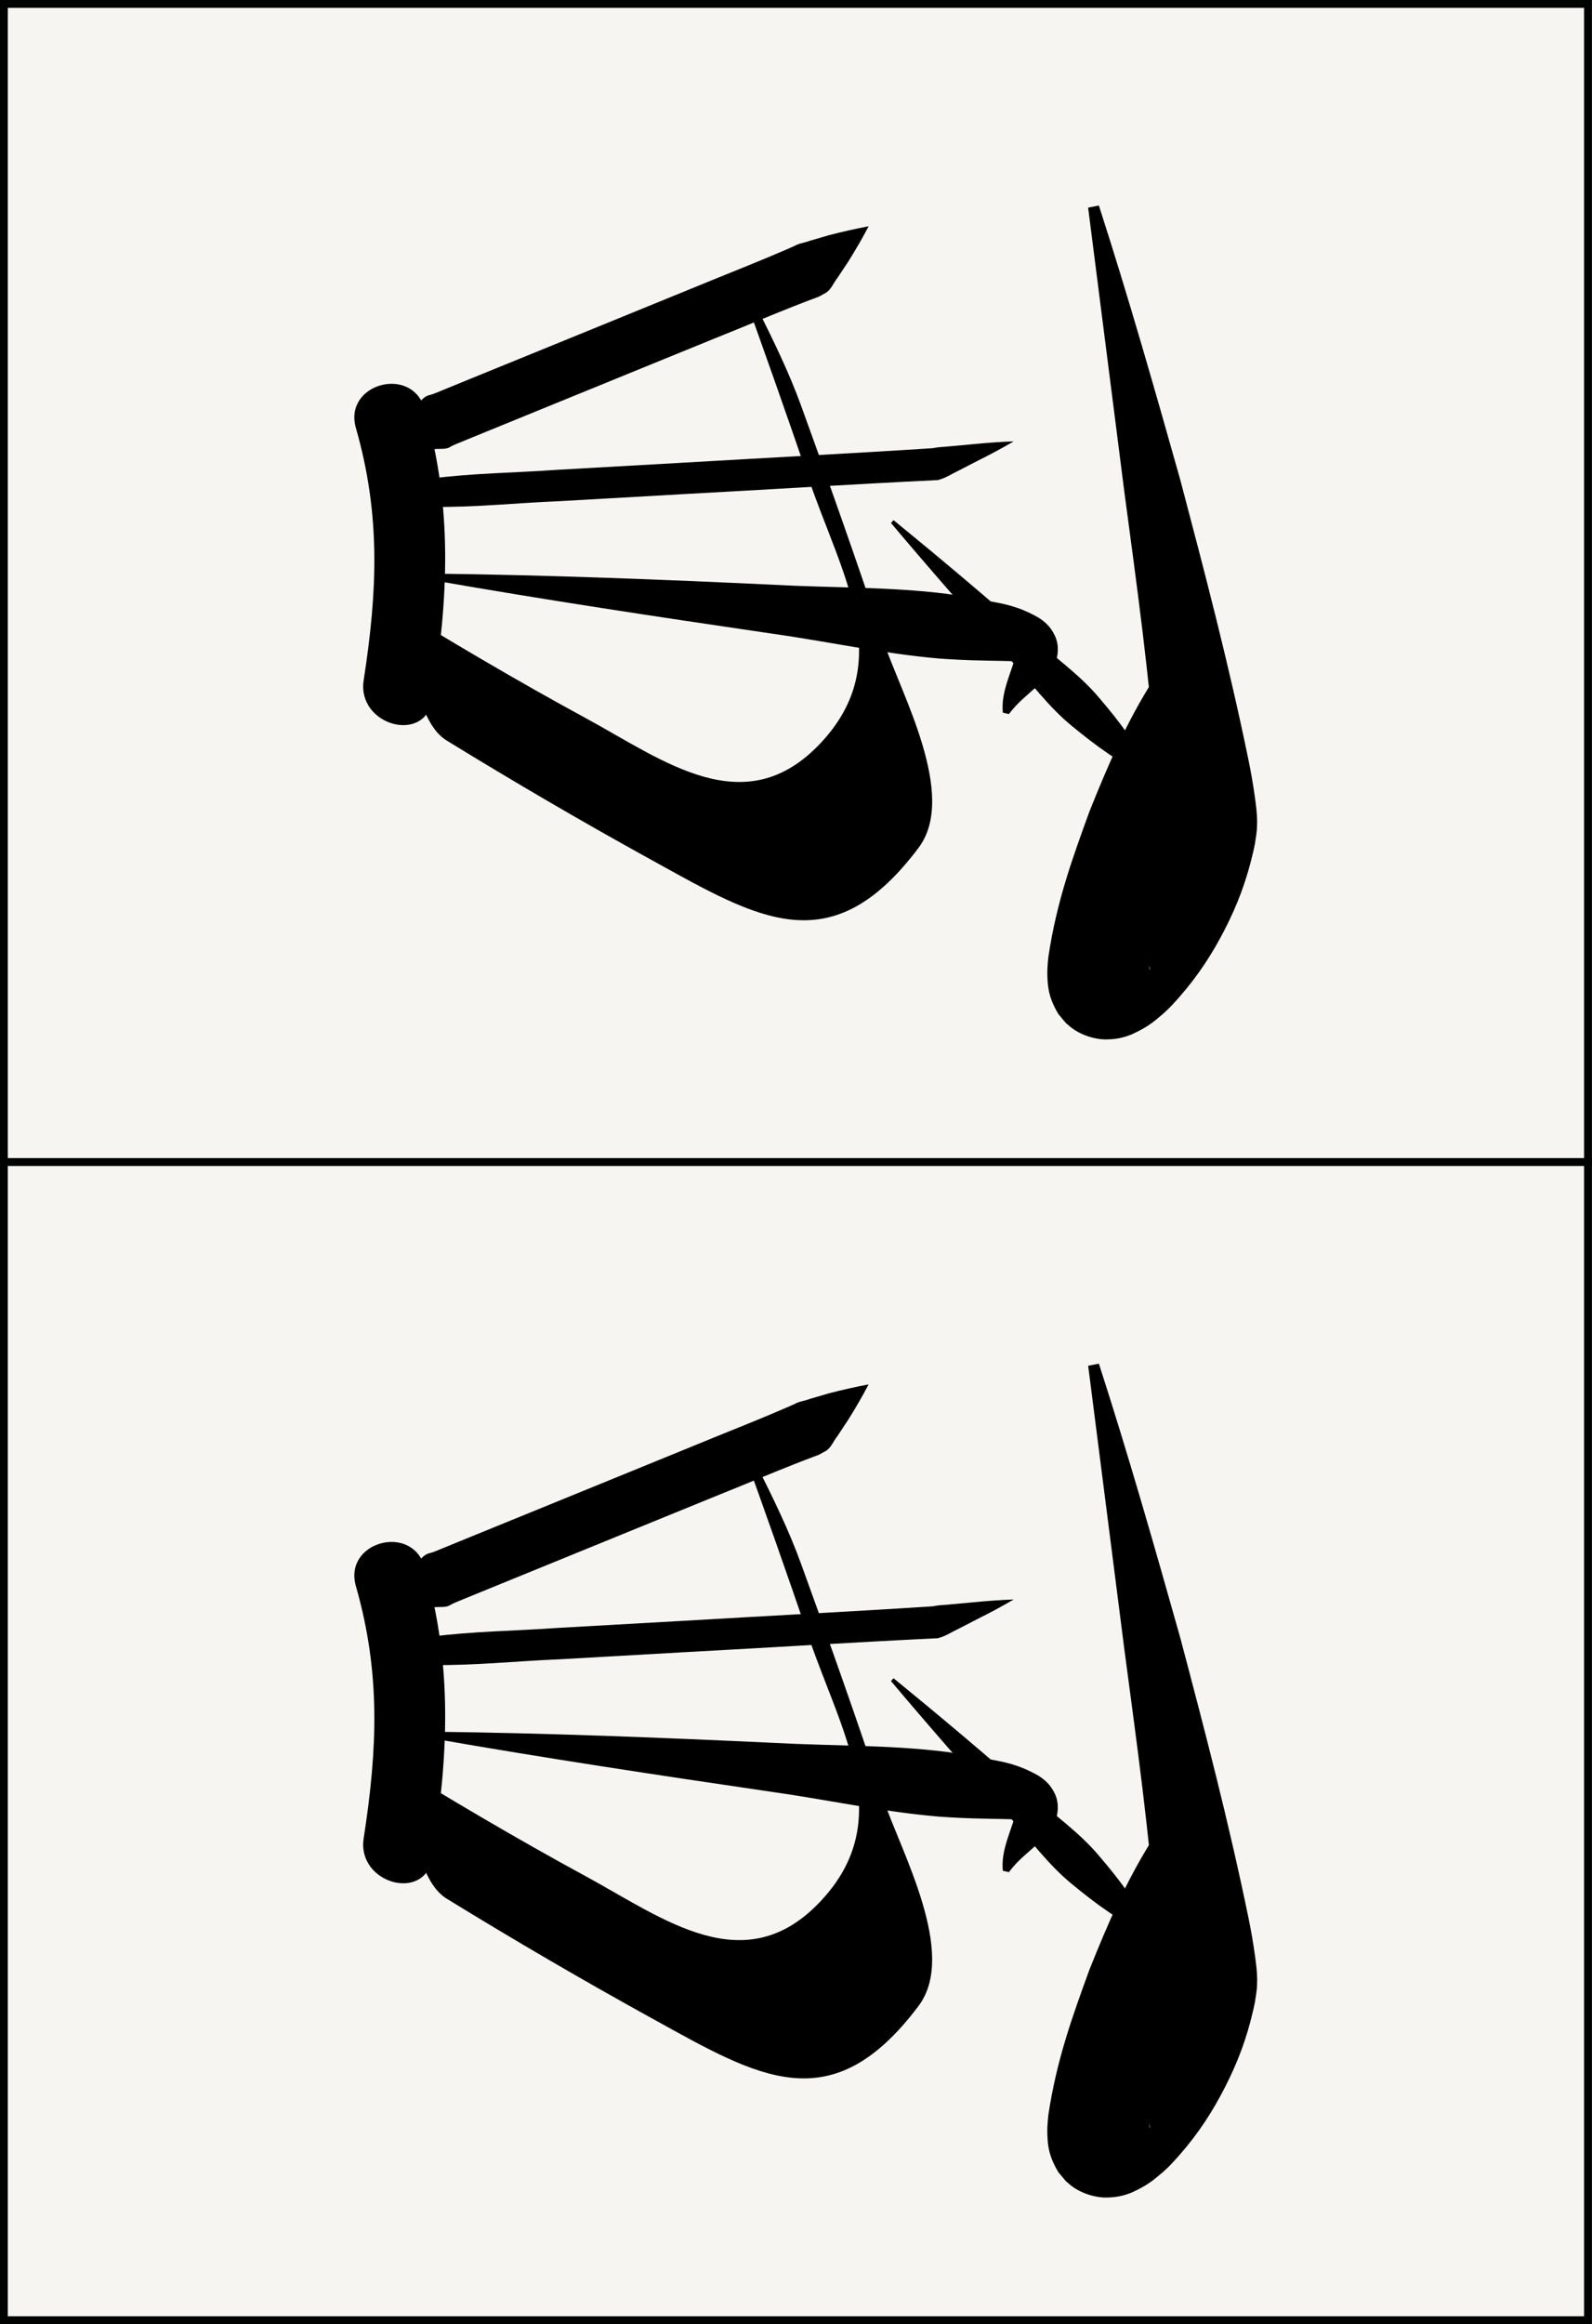
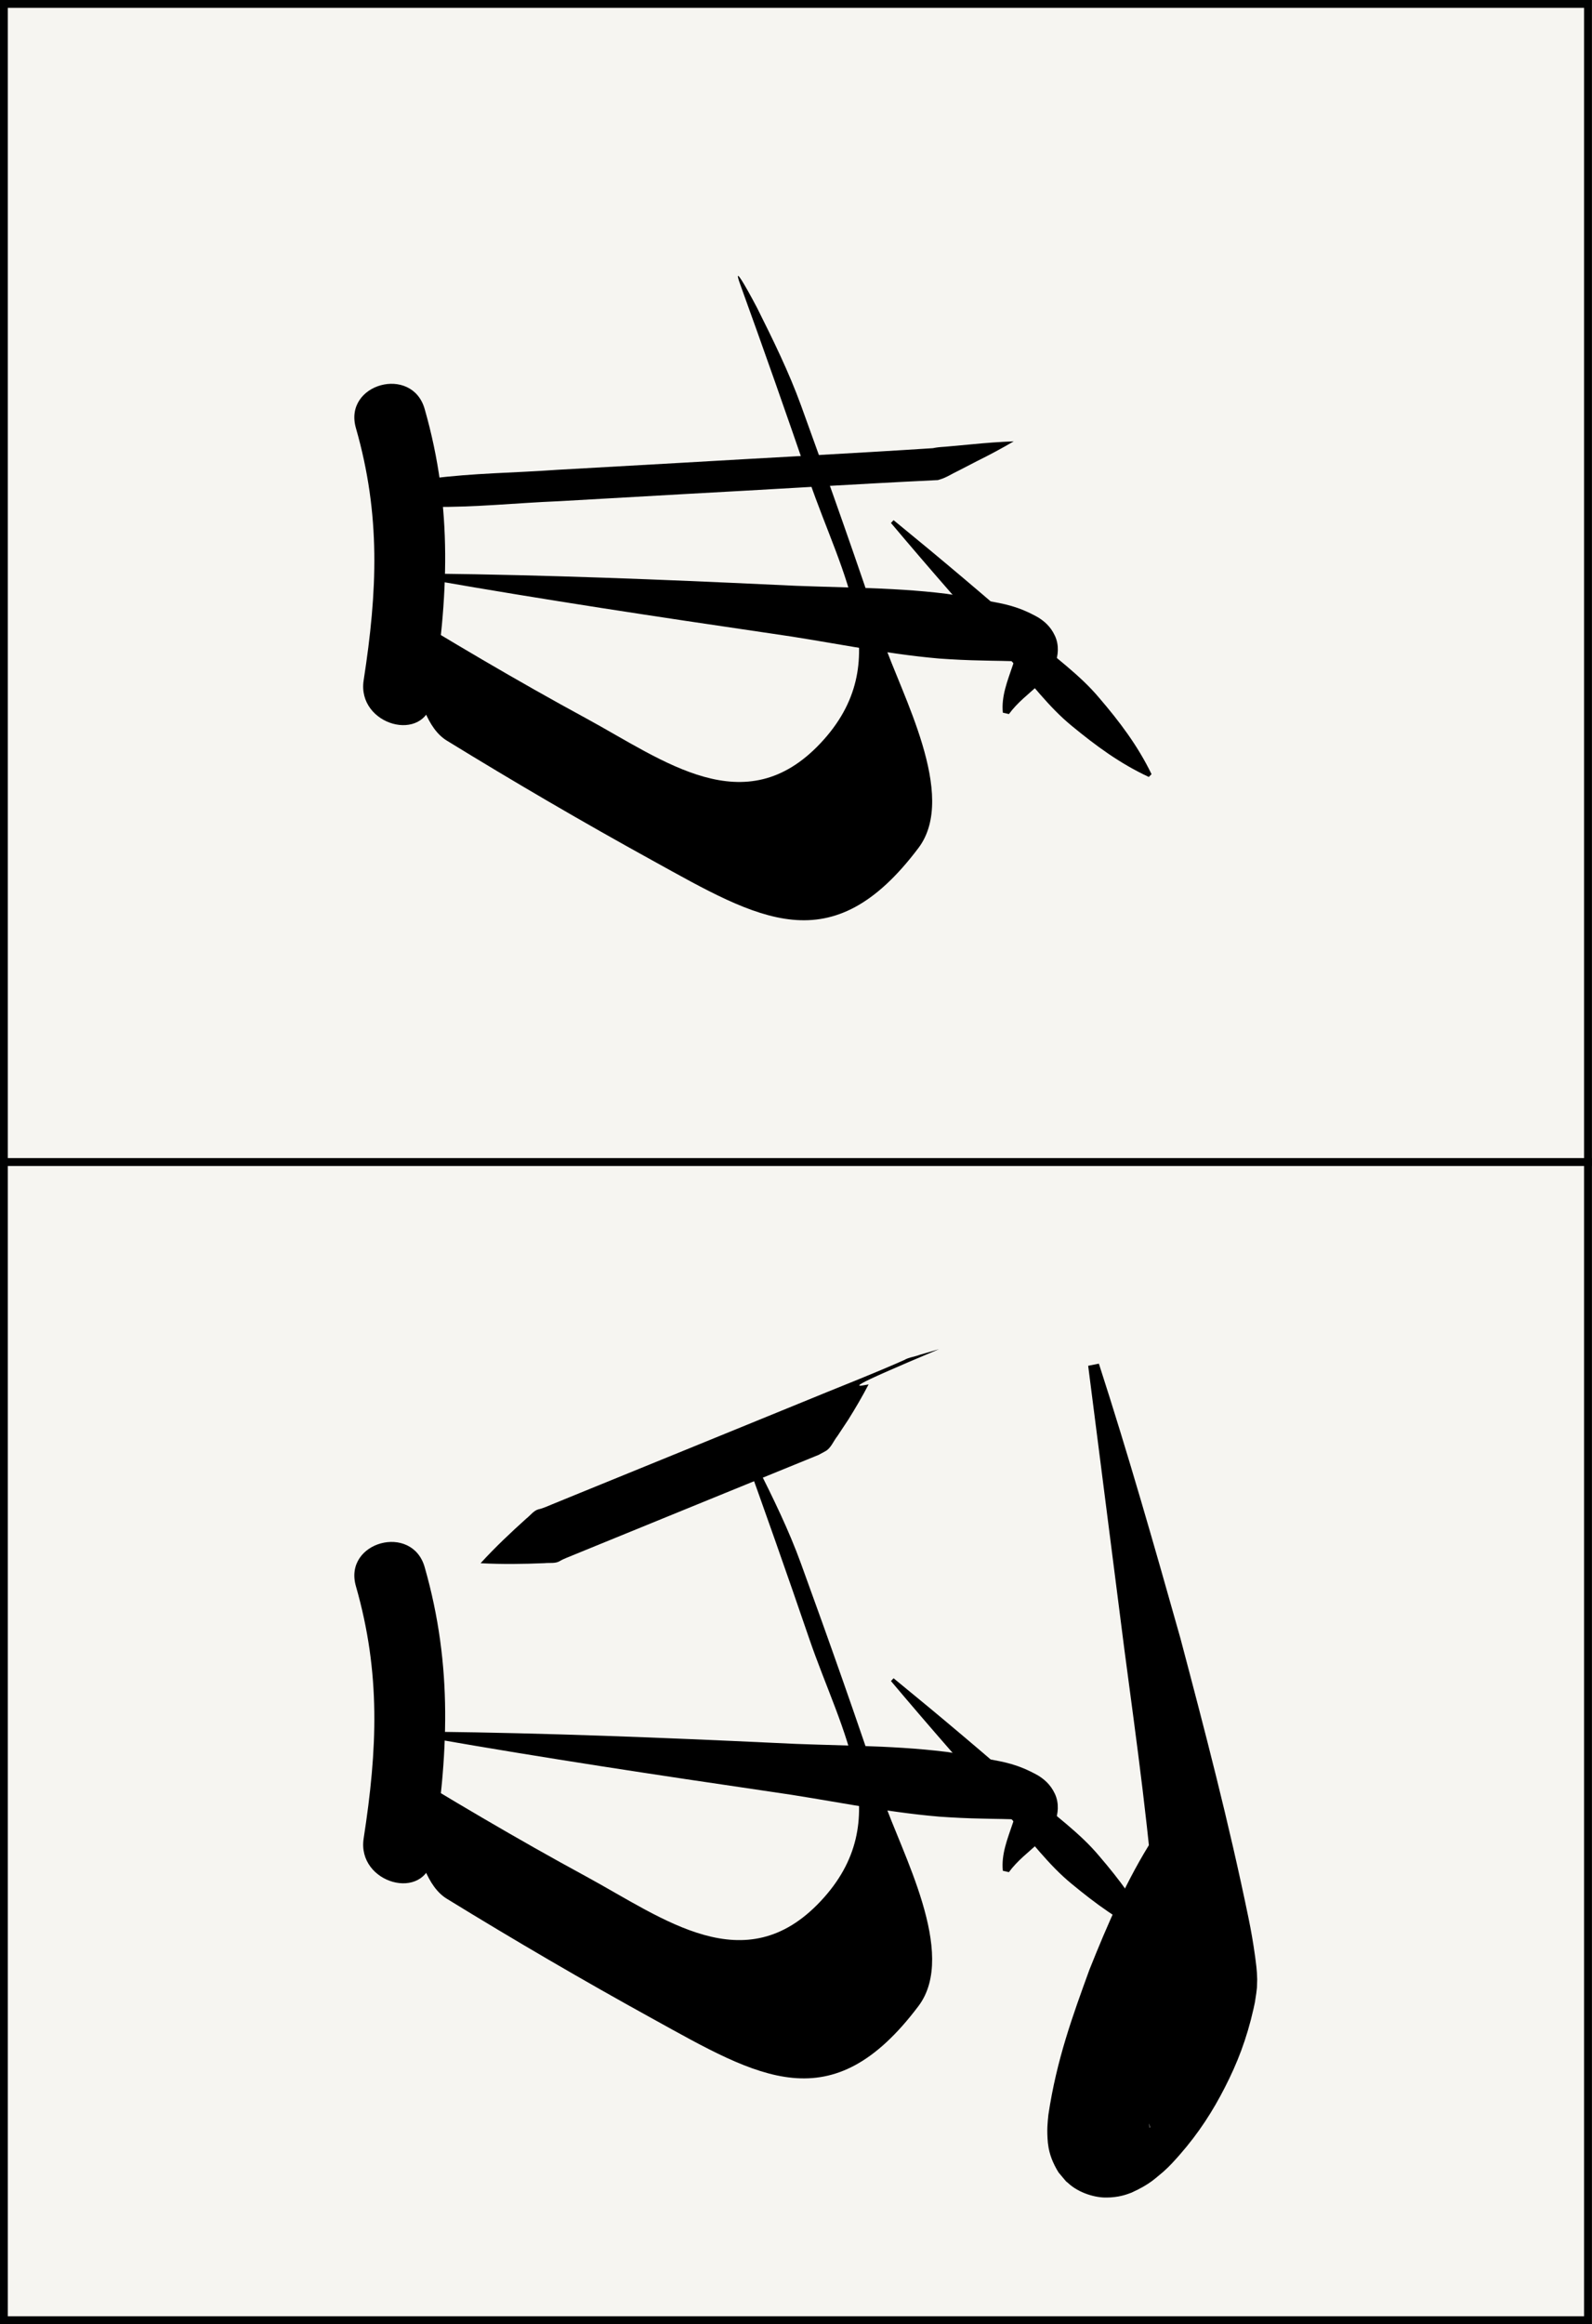
<svg xmlns="http://www.w3.org/2000/svg" version="1.1" id="Jihai" x="0px" y="0px" width="38.515px" height="56.203px" viewBox="-9.825 13.992 38.515 56.203" enable-background="new -9.825 13.992 38.515 56.203" xml:space="preserve">
  <rect x="-9.825" y="13.992" width="38.515" height="56.203" fill="#808080" stroke="none" />
  <g>
    <g id="Sha">
      <rect x="-9.731" y="14.087" fill="#F6F5F1" stroke="#010202" stroke-width="0.19" stroke-miterlimit="10" width="38.324" height="28.007" />
      <g>
        <g>
          <path d="M14.7,24.665c-0.293,0.172-0.591,0.331-0.89,0.479l-0.447,0.231c-0.15,0.069-0.294,0.168-0.452,0.213l-0.045,0.014      l-0.042,0.002c-2.03,0.098-4.06,0.227-6.089,0.336l-3.044,0.173c-1.017,0.041-2.026,0.151-3.046,0.137l-0.047-0.001l0,0      c-0.356-0.143-0.719-0.263-1.073-0.43c0.378-0.107,0.752-0.17,1.128-0.253l-0.047-0.001c1.012-0.133,2.027-0.137,3.042-0.211      l3.044-0.172c2.029-0.12,4.06-0.222,6.087-0.354l-0.086,0.016c0.157-0.047,0.331-0.042,0.496-0.062l0.501-0.046      C14.025,24.703,14.36,24.678,14.7,24.665z" />
        </g>
        <g>
          <path d="M0.636,27.864c2.768,0.032,5.527,0.141,8.287,0.271c1.38,0.075,2.77,0.045,4.143,0.216      c0.344,0.05,0.686,0.104,1.025,0.175c0.354,0.067,0.704,0.117,1.202,0.398c0.126,0.08,0.291,0.202,0.401,0.438      c0.116,0.242,0.073,0.503,0.017,0.643c-0.12,0.291-0.271,0.405-0.399,0.54c-0.271,0.248-0.521,0.434-0.728,0.715l-0.147-0.033      c-0.042-0.396,0.118-0.783,0.226-1.107c0.057-0.153,0.104-0.33,0.079-0.371c-0.014-0.025-0.047,0.048-0.019,0.139      c0.026,0.083,0.047,0.1,0.021,0.1c-0.132-0.015-0.485-0.013-0.812-0.023c-0.345-0.006-0.688-0.023-1.03-0.047      C11.533,29.8,10.176,29.5,8.81,29.309c-2.73-0.4-5.463-0.812-8.188-1.289L0.636,27.864z" />
        </g>
        <g>
-           <path d="M16.76,18.962c0.71,2.197,1.343,4.413,1.97,6.636c0.591,2.237,1.172,4.45,1.65,6.776      c0.061,0.296,0.113,0.594,0.158,0.921c0.021,0.167,0.047,0.329,0.051,0.556l-0.006,0.201l-0.016,0.137l-0.016,0.104      c-0.006,0.058-0.023,0.154-0.051,0.271c-0.168,0.742-0.396,1.32-0.69,1.897c-0.293,0.573-0.632,1.103-1.094,1.632      c-0.119,0.134-0.238,0.271-0.4,0.414c-0.182,0.145-0.307,0.295-0.774,0.505c-0.078,0.03-0.157,0.057-0.237,0.075      c-0.08,0.021-0.238,0.042-0.354,0.041c-0.275,0.008-0.677-0.109-0.933-0.349l-0.051-0.044c0.12,0.148-0.222-0.261-0.184-0.217      l-0.007-0.012l-0.014-0.022c0.013,0.02-0.061-0.098-0.11-0.214c-0.049-0.108-0.087-0.23-0.107-0.341l-0.018-0.124      c-0.029-0.319-0.007-0.494,0.012-0.677c0.2-1.339,0.585-2.39,0.993-3.512c0.438-1.095,0.902-2.176,1.553-3.193l0.252,0.084      c-0.041,1.173-0.111,2.329-0.188,3.475c-0.078,1.118-0.199,2.319-0.18,3.273c0.002,0.104,0.021,0.219,0.025,0.183v-0.017      c-0.014-0.074-0.041-0.163-0.079-0.238c-0.041-0.082-0.104-0.16-0.068-0.113l0.018,0.021l0.008,0.011      c0.04,0.05-0.298-0.356-0.174-0.206l-0.038-0.035c-0.201-0.19-0.53-0.284-0.733-0.278c-0.082-0.006-0.203,0.017-0.249,0.025      c-0.048,0.01-0.094,0.021-0.137,0.039c-0.208,0.091-0.116,0.042-0.096-0.014l0.171-0.23c0.252-0.369,0.523-0.82,0.782-1.254      c0.25-0.434,0.516-0.897,0.671-1.261c0.131-0.032,0.104-0.713,0.076-1.229c-0.145-2.228-0.471-4.521-0.772-6.791l-0.874-6.854      L16.76,18.962z" />
-         </g>
+           </g>
        <g>
          <path d="M11.793,26.571c1.137,0.928,2.254,1.871,3.354,2.835c0.549,0.481,1.154,0.905,1.626,1.469      c0.477,0.557,0.924,1.142,1.261,1.839l-0.066,0.067c-0.702-0.325-1.294-0.766-1.858-1.23c-0.567-0.462-1.002-1.062-1.492-1.604      c-0.979-1.083-1.943-2.187-2.888-3.308L11.793,26.571z" />
        </g>
        <g>
-           <path d="M11.19,19.464c-0.154,0.295-0.319,0.575-0.49,0.85l-0.265,0.399c-0.097,0.122-0.156,0.292-0.289,0.365l-0.159,0.087      l0.014-0.005c-0.896,0.332-1.771,0.713-2.655,1.065l-2.65,1.081l-2.648,1.081l-0.663,0.271      c-0.108,0.048-0.224,0.084-0.325,0.146c-0.104,0.062-0.244,0.034-0.367,0.048c-0.506,0.021-1.02,0.029-1.545,0.001      c0.355-0.389,0.729-0.74,1.104-1.078c0.099-0.076,0.179-0.194,0.295-0.225c0.118-0.025,0.227-0.08,0.336-0.123l0.663-0.271      l2.649-1.08l2.648-1.081c0.882-0.366,1.771-0.706,2.646-1.096l-0.146,0.082c0.108-0.104,0.289-0.112,0.436-0.17l0.46-0.134      C10.546,19.599,10.863,19.525,11.19,19.464z" />
-         </g>
+           </g>
        <g>
          <g>
            <path d="M8.084,20.873c0.571,1.576,1.127,3.157,1.671,4.744c0.78,2.278,2.12,4.381,0.272,6.346       c-1.83,1.948-3.793,0.422-5.666-0.596c-1.688-0.916-3.342-1.897-4.979-2.902c0.82,0.504,0.648,2.854,1.604,3.438       c1.638,1.006,3.297,1.975,4.979,2.901c2.566,1.417,4.321,2.499,6.433-0.31c0.954-1.271-0.43-3.734-0.851-4.999       c-0.634-1.908-1.306-3.807-1.992-5.695c-0.294-0.81-0.681-1.597-1.066-2.367C8.442,21.342,7.841,20.205,8.084,20.873       L8.084,20.873z" />
          </g>
        </g>
        <g>
          <g>
            <path d="M-1.215,24.342c0.604,2.107,0.521,3.95,0.188,6.101C-1.196,31.531,0.467,32,0.637,30.902       c0.381-2.456,0.502-4.604-0.188-7.019C0.144,22.814-1.522,23.268-1.215,24.342L-1.215,24.342z" />
          </g>
        </g>
      </g>
    </g>
    <g id="Sha_1_">
      <rect x="-9.731" y="42.094" fill="#F6F5F1" stroke="#010202" stroke-width="0.19" stroke-miterlimit="10" width="38.324" height="28.007" />
      <g>
        <g>
-           <path d="M14.699,52.672c-0.293,0.172-0.59,0.331-0.889,0.479l-0.447,0.231c-0.15,0.069-0.295,0.168-0.453,0.213l-0.045,0.014      l-0.041,0.002c-2.031,0.098-4.061,0.227-6.089,0.336L3.691,54.12c-1.017,0.041-2.026,0.151-3.046,0.137l-0.047-0.001l0,0      c-0.356-0.143-0.719-0.263-1.073-0.43c0.378-0.107,0.752-0.17,1.128-0.253l-0.047-0.001c1.012-0.133,2.027-0.137,3.042-0.211      l3.044-0.172c2.028-0.12,4.06-0.222,6.087-0.354l-0.086,0.016c0.156-0.047,0.33-0.042,0.496-0.062l0.5-0.046      C14.025,52.71,14.359,52.685,14.699,52.672z" />
-         </g>
+           </g>
        <g>
          <path d="M0.636,55.87c2.768,0.032,5.527,0.141,8.287,0.271c1.379,0.075,2.77,0.045,4.143,0.216      c0.344,0.05,0.686,0.104,1.025,0.175c0.354,0.067,0.703,0.117,1.201,0.398c0.127,0.08,0.291,0.202,0.402,0.438      c0.115,0.242,0.072,0.503,0.016,0.643c-0.119,0.291-0.27,0.405-0.398,0.54c-0.271,0.248-0.521,0.434-0.729,0.715l-0.146-0.033      c-0.043-0.396,0.117-0.783,0.225-1.107c0.057-0.153,0.105-0.33,0.08-0.371c-0.014-0.025-0.047,0.048-0.02,0.139      c0.027,0.083,0.047,0.1,0.021,0.1c-0.133-0.015-0.486-0.013-0.812-0.023c-0.344-0.006-0.688-0.023-1.029-0.047      c-1.369-0.114-2.727-0.414-4.092-0.605c-2.73-0.4-5.463-0.812-8.188-1.289L0.636,55.87z" />
        </g>
        <g>
          <path d="M16.76,46.969c0.711,2.197,1.344,4.413,1.971,6.636c0.592,2.237,1.172,4.45,1.65,6.776      c0.061,0.296,0.113,0.594,0.158,0.921c0.021,0.167,0.047,0.329,0.051,0.556l-0.006,0.201l-0.016,0.137L20.552,62.3      c-0.006,0.058-0.023,0.154-0.051,0.271c-0.168,0.742-0.396,1.32-0.691,1.897c-0.292,0.573-0.631,1.103-1.094,1.632      c-0.119,0.134-0.238,0.271-0.4,0.414c-0.182,0.145-0.307,0.295-0.773,0.505c-0.078,0.03-0.158,0.057-0.238,0.075      c-0.08,0.021-0.238,0.042-0.354,0.041c-0.275,0.008-0.678-0.109-0.934-0.349l-0.051-0.044c0.121,0.148-0.221-0.261-0.184-0.217      l-0.006-0.012l-0.014-0.022c0.012,0.02-0.061-0.098-0.111-0.214c-0.049-0.108-0.086-0.23-0.107-0.341l-0.018-0.124      c-0.029-0.319-0.006-0.494,0.012-0.677c0.201-1.339,0.586-2.39,0.994-3.512c0.438-1.095,0.902-2.176,1.553-3.193l0.252,0.084      c-0.041,1.173-0.111,2.329-0.188,3.475c-0.078,1.118-0.199,2.319-0.18,3.273c0.002,0.104,0.021,0.219,0.025,0.183v-0.017      c-0.014-0.074-0.041-0.163-0.078-0.238c-0.041-0.082-0.104-0.16-0.068-0.113l0.018,0.021l0.008,0.011      c0.039,0.05-0.299-0.356-0.174-0.206l-0.039-0.035c-0.201-0.19-0.529-0.284-0.732-0.278c-0.082-0.006-0.203,0.017-0.25,0.025      c-0.047,0.01-0.094,0.021-0.137,0.039c-0.207,0.091-0.115,0.042-0.096-0.014l0.172-0.23c0.252-0.369,0.523-0.82,0.781-1.254      c0.25-0.434,0.516-0.897,0.672-1.261c0.131-0.032,0.104-0.713,0.076-1.229c-0.145-2.228-0.471-4.521-0.771-6.791l-0.875-6.854      L16.76,46.969z" />
        </g>
        <g>
          <path d="M11.793,54.577c1.137,0.928,2.254,1.871,3.354,2.835c0.549,0.481,1.154,0.905,1.625,1.469      c0.477,0.557,0.924,1.142,1.262,1.839l-0.066,0.067c-0.701-0.325-1.295-0.766-1.857-1.23c-0.568-0.462-1.002-1.062-1.492-1.604      c-0.98-1.083-1.943-2.187-2.889-3.308L11.793,54.577z" />
        </g>
        <g>
-           <path d="M11.189,47.471c-0.154,0.295-0.318,0.575-0.49,0.85l-0.264,0.399c-0.098,0.122-0.156,0.292-0.289,0.365l-0.16,0.087      L10,49.167c-0.895,0.332-1.77,0.713-2.654,1.065l-2.65,1.081l-2.648,1.081l-0.663,0.271c-0.108,0.048-0.224,0.084-0.325,0.146      c-0.104,0.062-0.244,0.034-0.367,0.048c-0.506,0.021-1.02,0.029-1.545,0.001c0.355-0.389,0.729-0.74,1.104-1.078      c0.099-0.076,0.179-0.194,0.295-0.225c0.118-0.025,0.227-0.08,0.336-0.123l0.663-0.271l2.649-1.08l2.648-1.081      c0.882-0.366,1.771-0.706,2.646-1.096l-0.146,0.082c0.107-0.104,0.289-0.112,0.436-0.17l0.459-0.134      C10.545,47.606,10.863,47.531,11.189,47.471z" />
+           <path d="M11.189,47.471c-0.154,0.295-0.318,0.575-0.49,0.85l-0.264,0.399c-0.098,0.122-0.156,0.292-0.289,0.365l-0.16,0.087      L10,49.167l-2.65,1.081l-2.648,1.081l-0.663,0.271c-0.108,0.048-0.224,0.084-0.325,0.146      c-0.104,0.062-0.244,0.034-0.367,0.048c-0.506,0.021-1.02,0.029-1.545,0.001c0.355-0.389,0.729-0.74,1.104-1.078      c0.099-0.076,0.179-0.194,0.295-0.225c0.118-0.025,0.227-0.08,0.336-0.123l0.663-0.271l2.649-1.08l2.648-1.081      c0.882-0.366,1.771-0.706,2.646-1.096l-0.146,0.082c0.107-0.104,0.289-0.112,0.436-0.17l0.459-0.134      C10.545,47.606,10.863,47.531,11.189,47.471z" />
        </g>
        <g>
          <g>
            <path d="M8.084,48.88c0.57,1.576,1.127,3.157,1.67,4.744c0.781,2.278,2.121,4.381,0.273,6.346       c-1.83,1.948-3.793,0.422-5.666-0.596c-1.688-0.916-3.342-1.897-4.979-2.902c0.82,0.504,0.648,2.854,1.604,3.438       c1.638,1.006,3.297,1.975,4.978,2.901c2.566,1.417,4.322,2.499,6.434-0.31c0.953-1.271-0.43-3.734-0.852-4.999       c-0.633-1.908-1.305-3.807-1.992-5.695c-0.293-0.81-0.68-1.597-1.066-2.367C8.441,49.349,7.84,48.212,8.084,48.88L8.084,48.88z       " />
          </g>
        </g>
        <g>
          <g>
            <path d="M-1.215,52.349c0.604,2.107,0.521,3.95,0.188,6.101c-0.169,1.089,1.493,1.558,1.664,0.459       c0.381-2.456,0.502-4.604-0.188-7.019C0.144,50.821-1.522,51.275-1.215,52.349L-1.215,52.349z" />
          </g>
        </g>
      </g>
    </g>
  </g>
</svg>